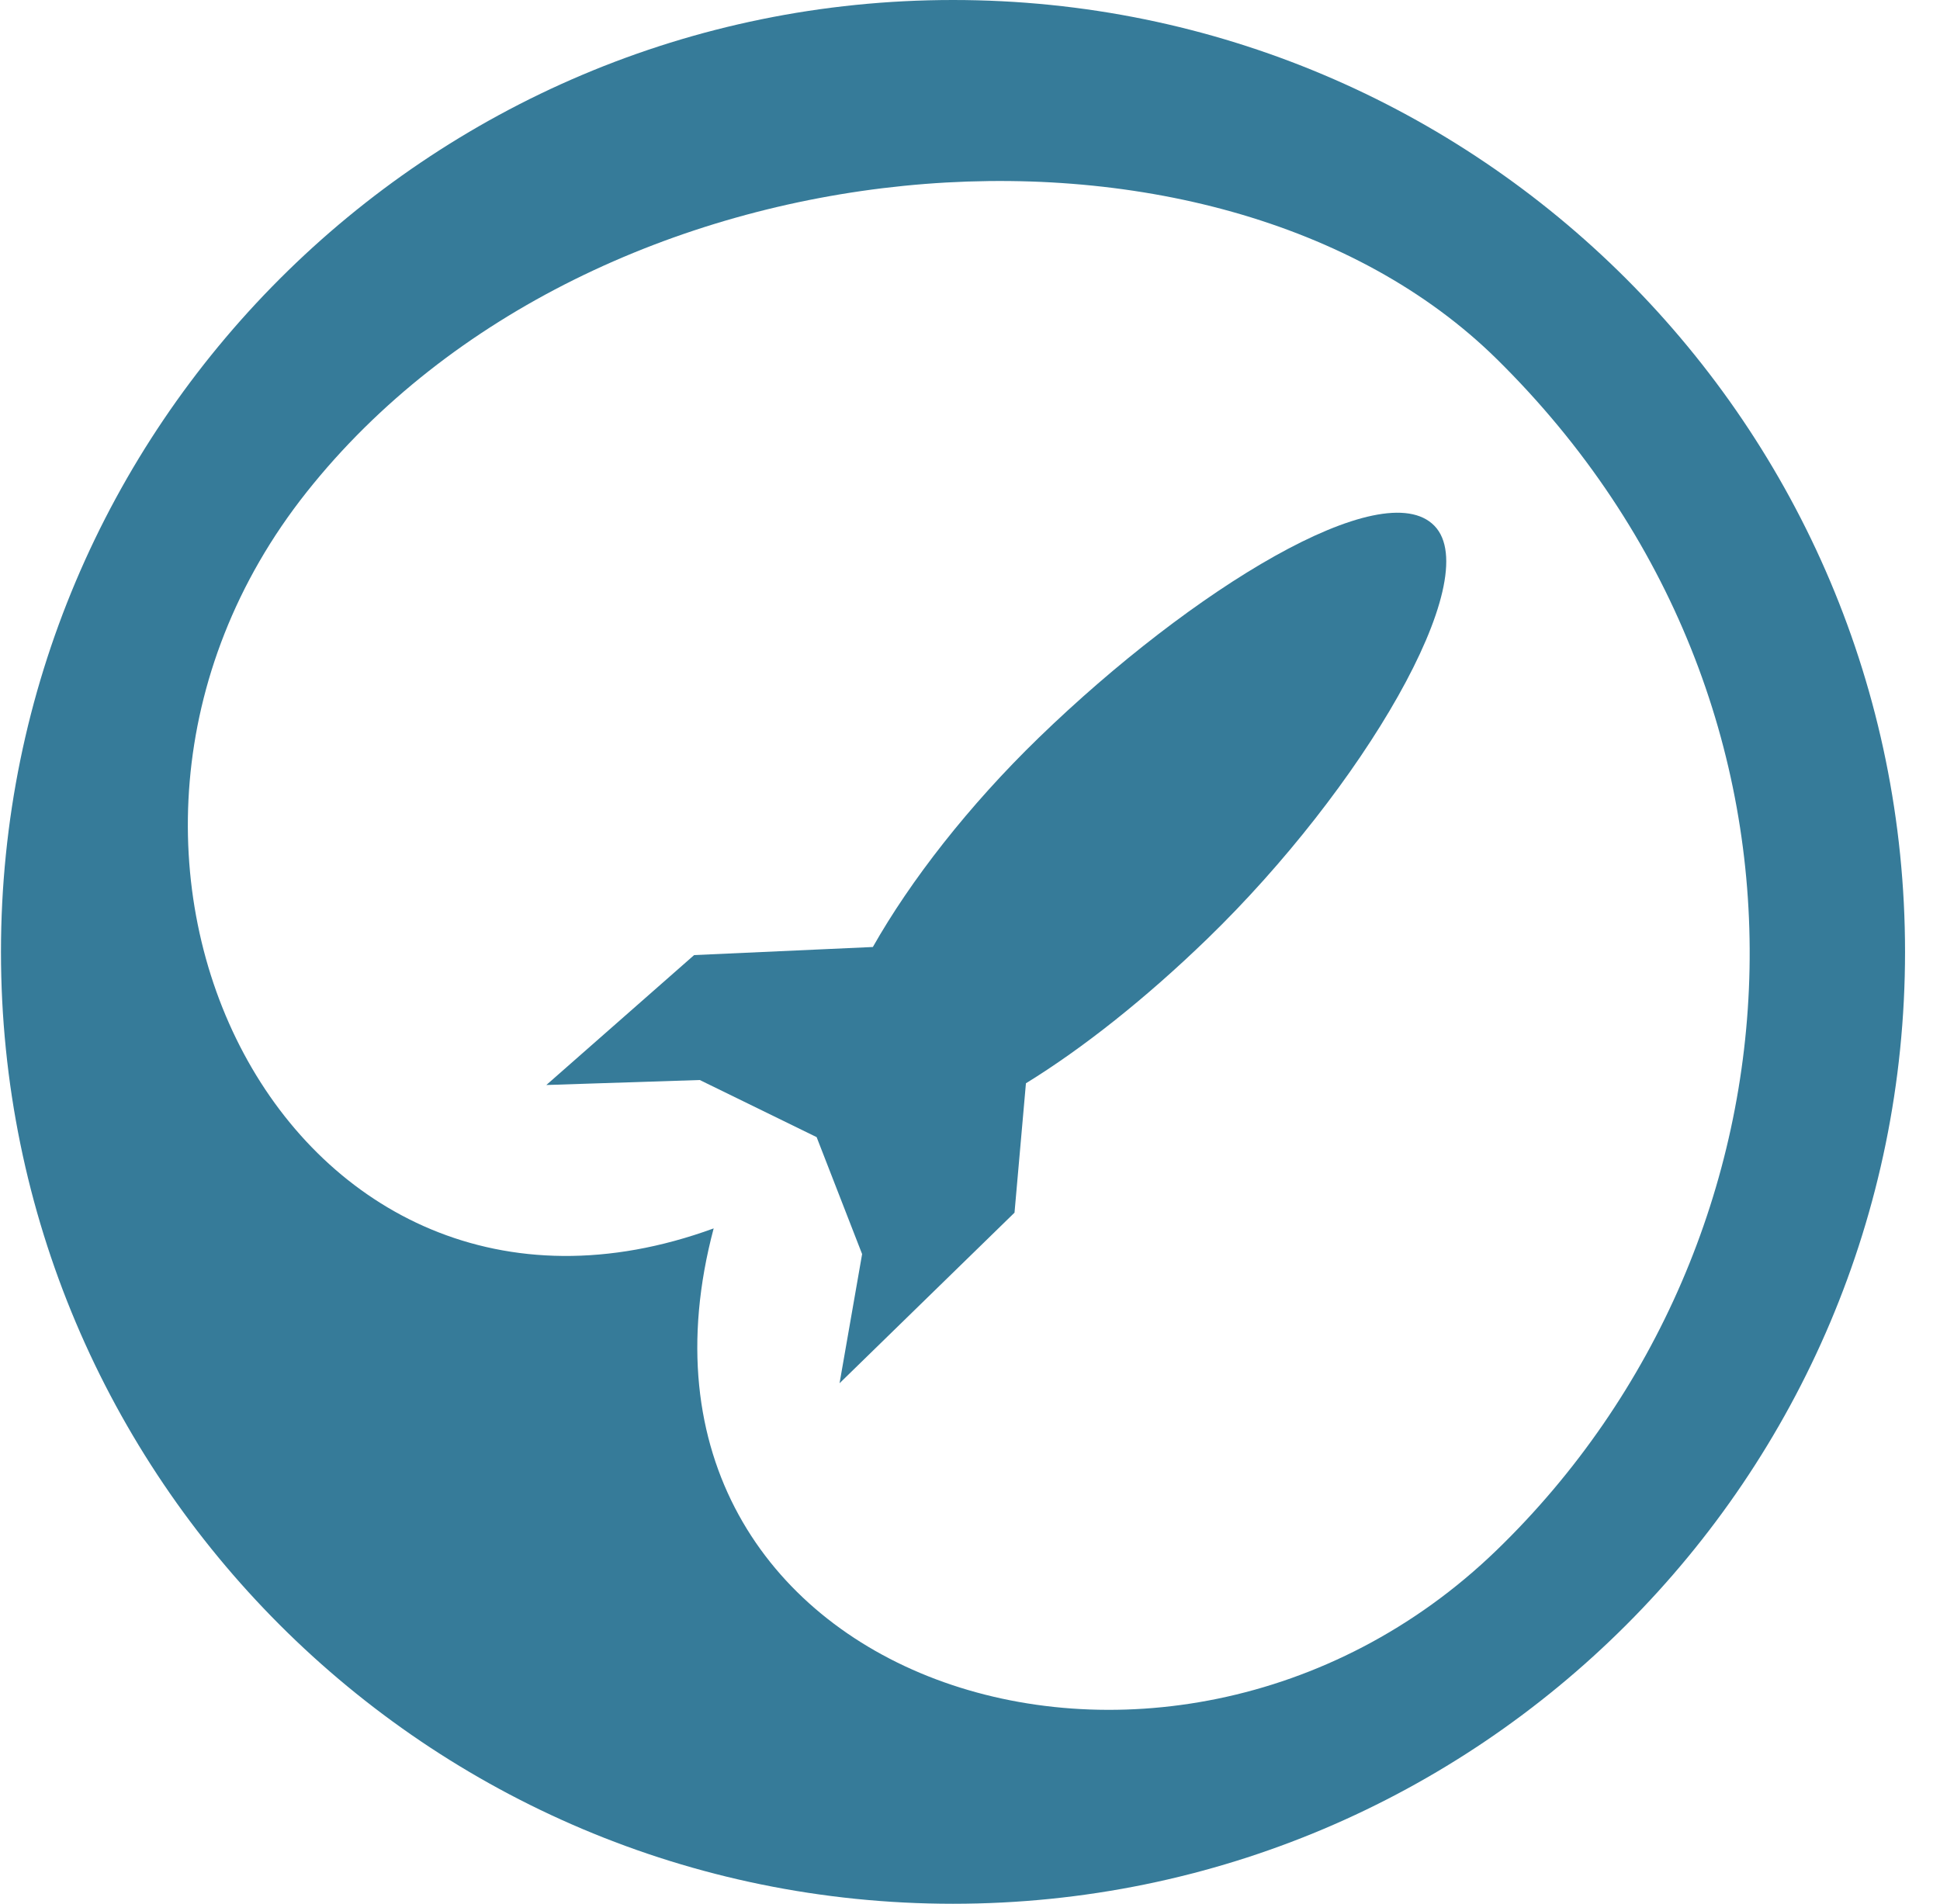
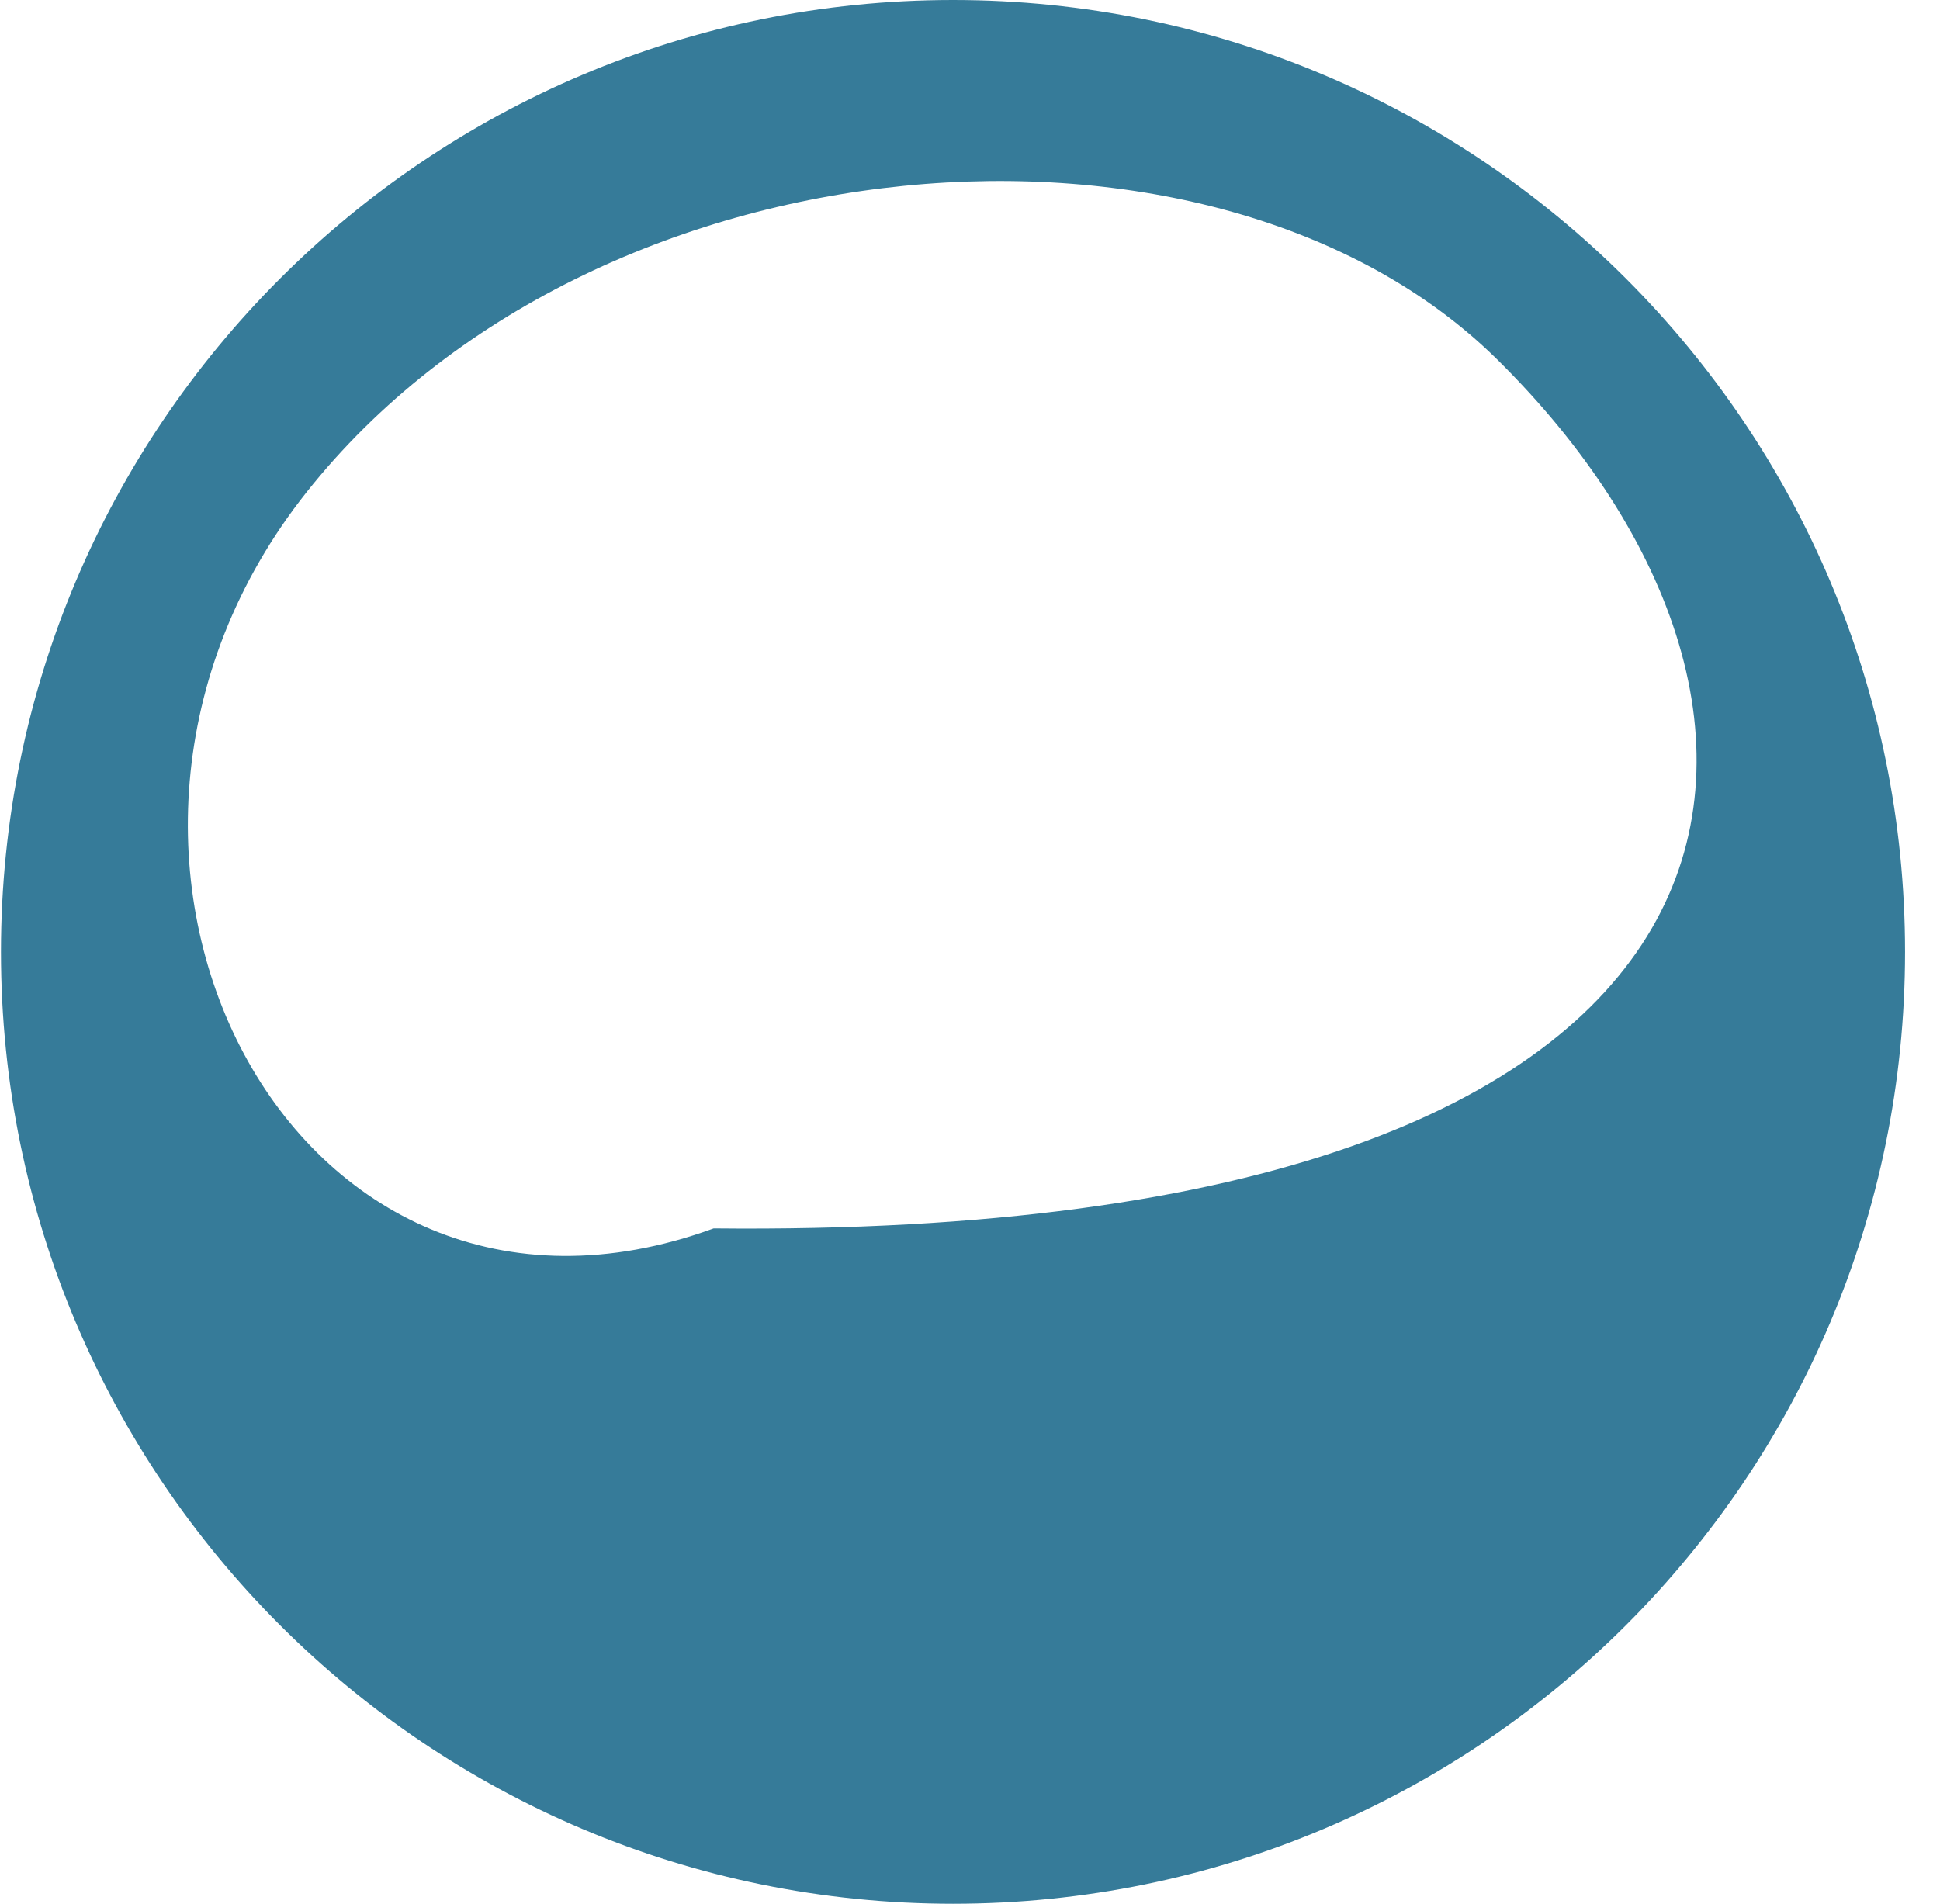
<svg xmlns="http://www.w3.org/2000/svg" width="54" height="53" viewBox="0 0 54 53" fill="none">
-   <path fill-rule="evenodd" clip-rule="evenodd" d="M26.527 53C41.163 53 53.027 41.136 53.027 26.5C53.027 11.864 41.163 0 26.527 0C11.892 0 0.027 11.864 0.027 26.5C0.027 41.136 11.892 53 26.527 53ZM8.54 13.694C0.546 23.76 8.086 38.5 19.865 34.198C16.513 46.812 32.449 52.07 41.66 43.155C50.584 34.517 51.505 19.69 41.66 9.993C33.82 2.272 16.534 3.629 8.54 13.694Z" fill="#367B99" />
-   <path fill-rule="evenodd" clip-rule="evenodd" d="M28.557 30.158C30.136 29.187 31.893 27.796 33.615 26.127C37.895 21.977 41.362 16.118 39.928 14.639C38.494 13.159 33.193 16.39 28.912 20.54C26.959 22.434 25.341 24.518 24.296 26.364L19.321 26.589L15.207 30.206L19.478 30.067L22.731 31.657L23.997 34.913L23.369 38.509L28.239 33.76L28.557 30.158Z" fill="#367B99" />
+   <path fill-rule="evenodd" clip-rule="evenodd" d="M26.527 53C41.163 53 53.027 41.136 53.027 26.5C53.027 11.864 41.163 0 26.527 0C11.892 0 0.027 11.864 0.027 26.5C0.027 41.136 11.892 53 26.527 53ZM8.54 13.694C0.546 23.76 8.086 38.5 19.865 34.198C50.584 34.517 51.505 19.69 41.66 9.993C33.82 2.272 16.534 3.629 8.54 13.694Z" fill="#367B99" />
</svg>